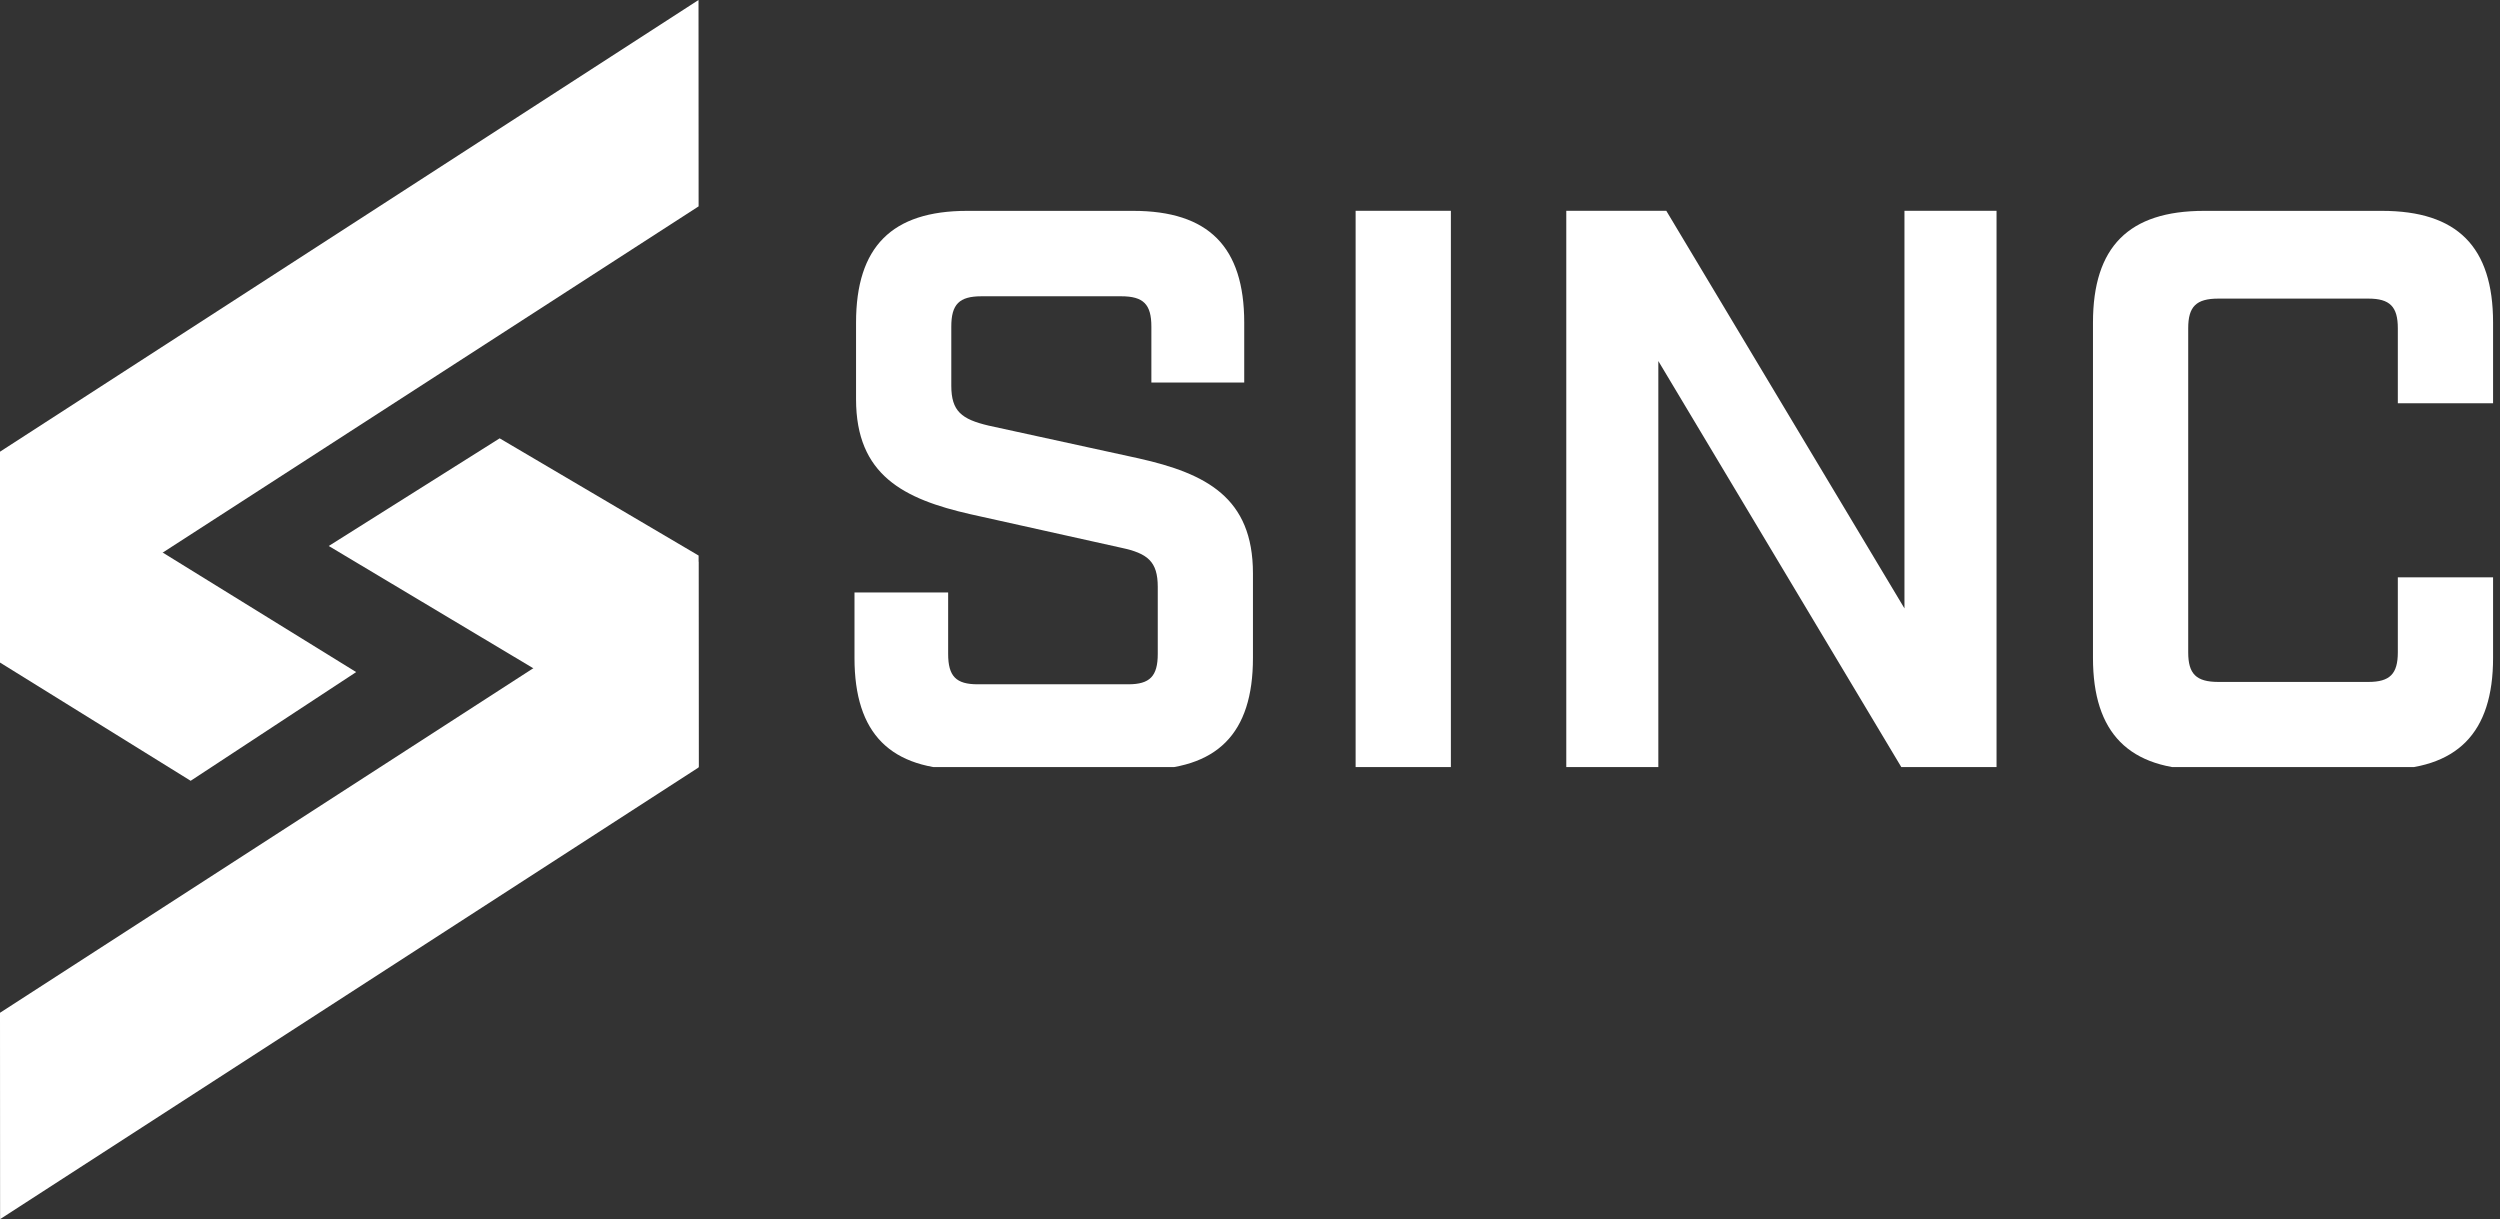
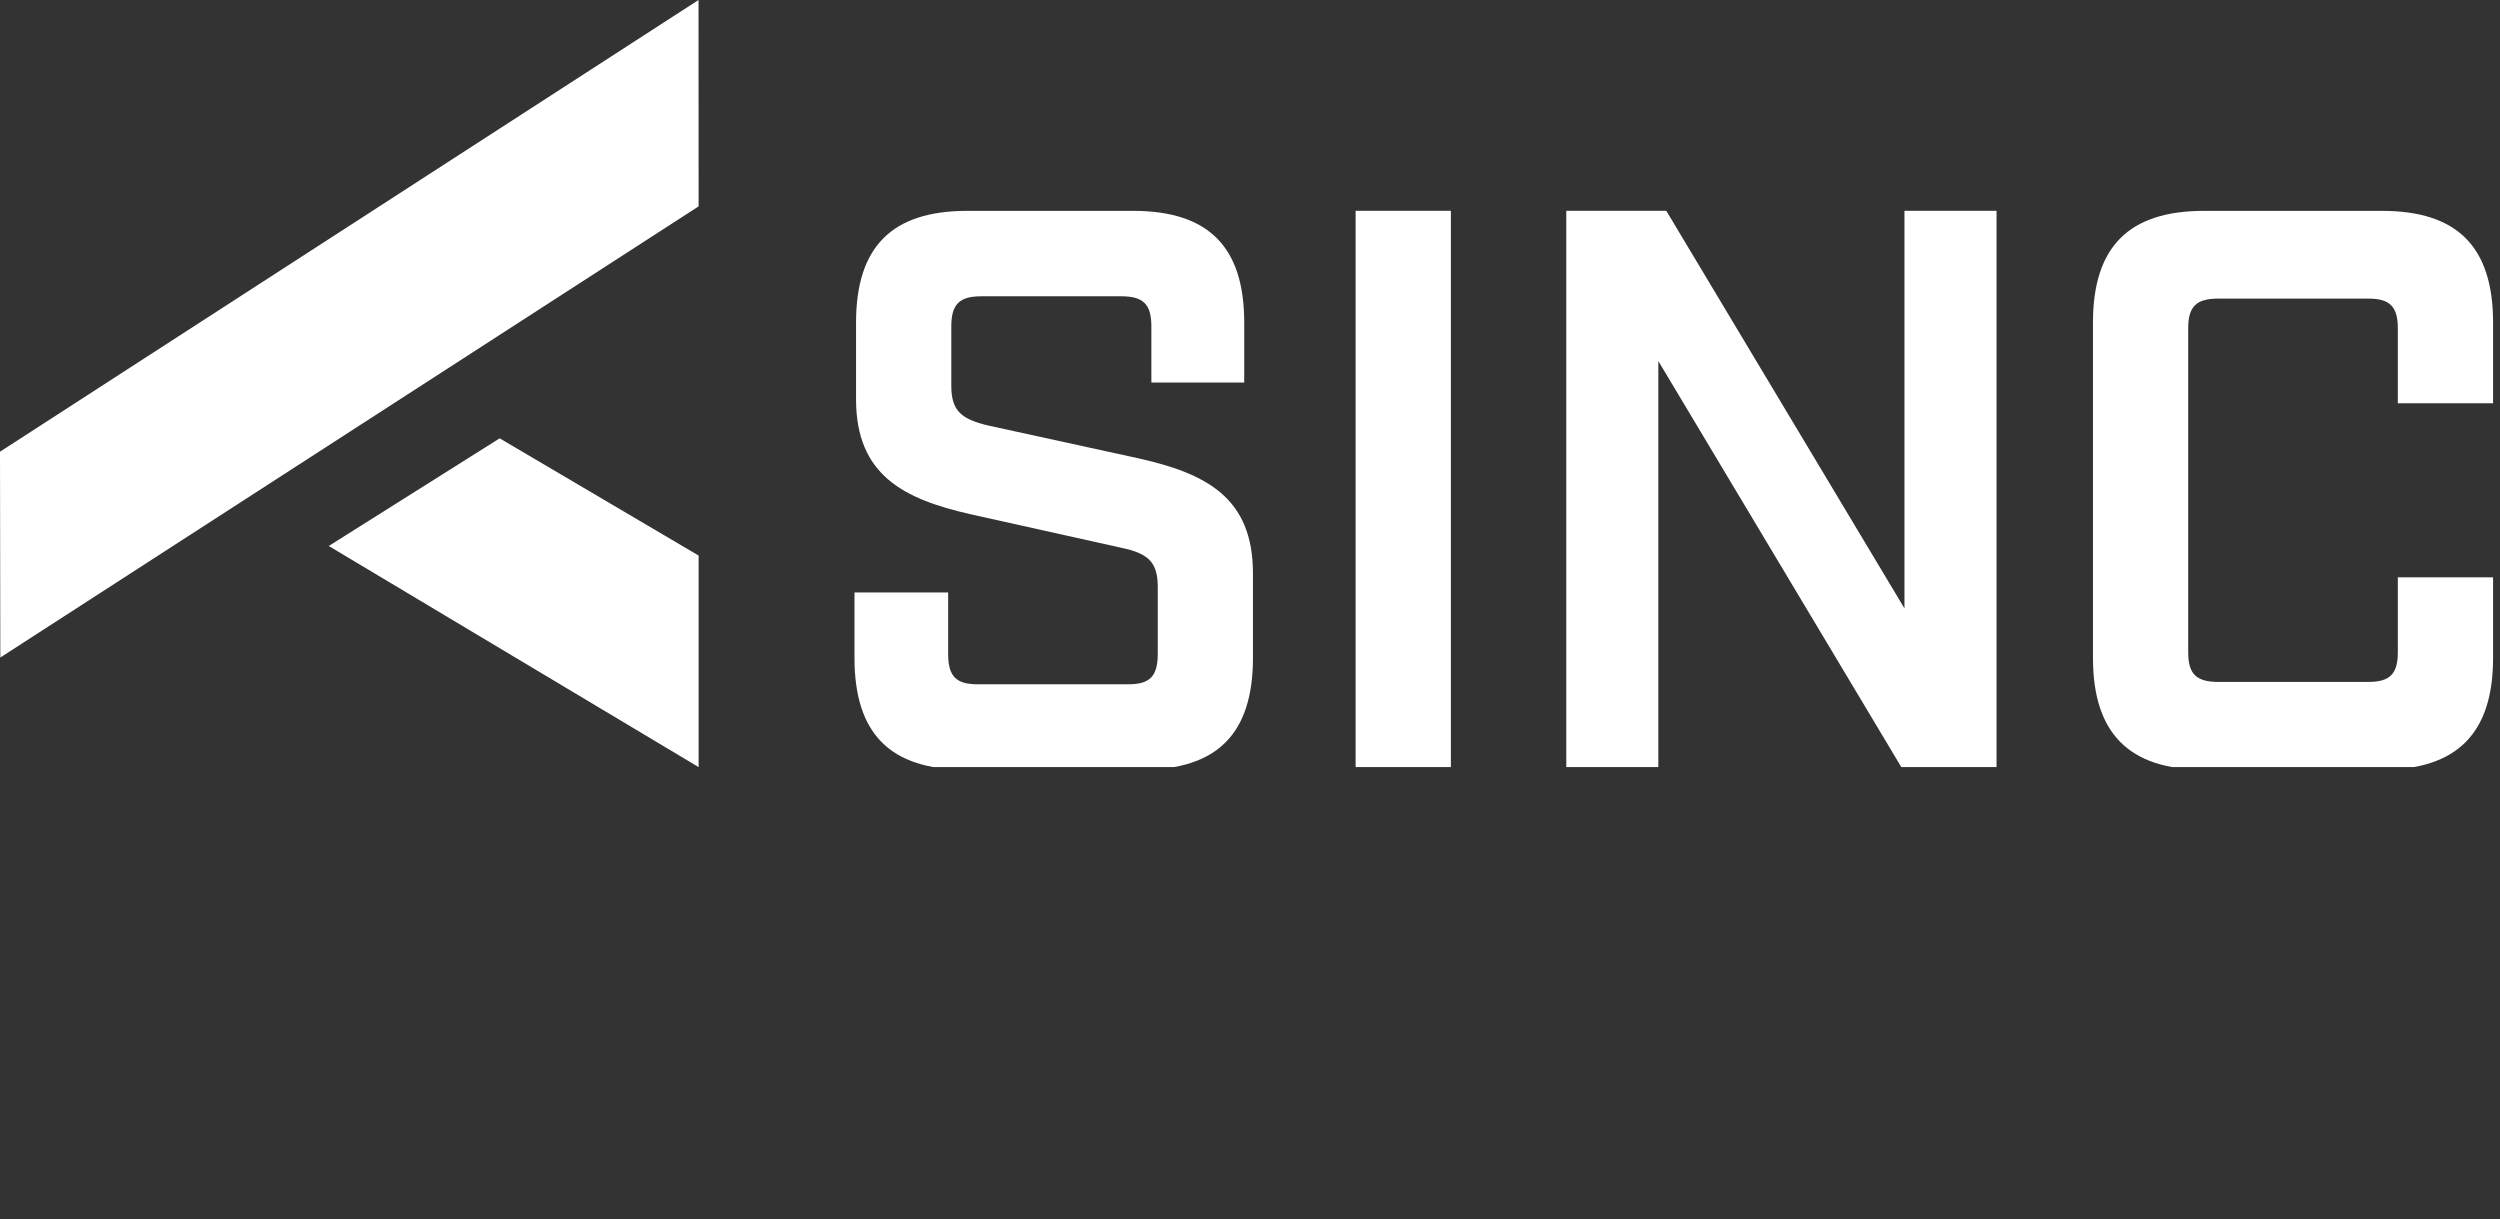
<svg xmlns="http://www.w3.org/2000/svg" width="162" height="79" viewBox="0 0 162 79" fill="none">
  <rect x="0" y="0" width="162" height="79" fill="#333333" stroke="none" />
  <g clip-path="url(#clip0_1598_5009)">
    <path d="M55.371 42.634V38.392H61.44V42.375C61.44 43.824 61.955 44.342 63.346 44.342H73.117C74.505 44.342 75.023 43.824 75.023 42.375V38.03C75.023 36.374 74.355 35.857 72.657 35.495L62.887 33.322C58.56 32.339 55.472 30.787 55.472 25.873V20.907C55.472 15.994 57.787 13.664 62.673 13.664H73.425C78.31 13.664 80.626 15.991 80.626 20.907V24.786H74.609V21.165C74.609 19.717 74.094 19.199 72.654 19.199H63.599C62.158 19.199 61.644 19.717 61.644 21.165V24.994C61.644 26.648 62.312 27.166 64.061 27.579L73.783 29.702C78.156 30.684 81.191 32.236 81.191 37.151V42.634C81.191 47.547 78.876 49.876 73.989 49.876H62.573C57.686 49.876 55.371 47.549 55.371 42.634Z" fill="white" />
    <path d="M87.844 13.662H94.017V49.876H87.844V13.662Z" fill="white" />
    <path d="M101.495 13.662H107.977L123.409 39.423V13.662H129.376V49.876H123.306L107.46 23.395V49.876H101.495V13.662Z" fill="white" />
    <path d="M135.625 42.634V20.906C135.625 15.993 137.941 13.664 142.827 13.664H154.349C159.235 13.664 161.551 15.991 161.551 20.906V26.131H155.379V21.268C155.379 19.872 154.864 19.35 153.473 19.35H143.75C142.311 19.35 141.796 19.868 141.796 21.268V42.272C141.796 43.668 142.311 44.189 143.75 44.189H153.473C154.862 44.189 155.379 43.671 155.379 42.272V37.409H161.551V42.633C161.551 47.496 159.237 49.876 154.349 49.876H142.827C137.941 49.876 135.625 47.496 135.625 42.634Z" fill="white" />
  </g>
-   <path d="M45.27 49.731L0.006 79L0 65.628L45.249 36.393L45.27 49.731Z" fill="white" />
  <path d="M45.27 49.708L21.303 35.38L32.378 28.404L45.27 36L45.27 49.708Z" fill="white" />
  <path d="M0 29.27L45.264 0L45.27 13.372L0.021 42.607L0 29.27Z" fill="white" />
-   <path d="M0 29.292L23.079 43.551L12.355 50.596L0 42.933V29.292Z" fill="white" />
  <defs>
    <clipPath id="clip0_1598_5009">
      <rect width="116.281" height="36.393" fill="white" transform="translate(45.27 13.315)" />
    </clipPath>
  </defs>
</svg>